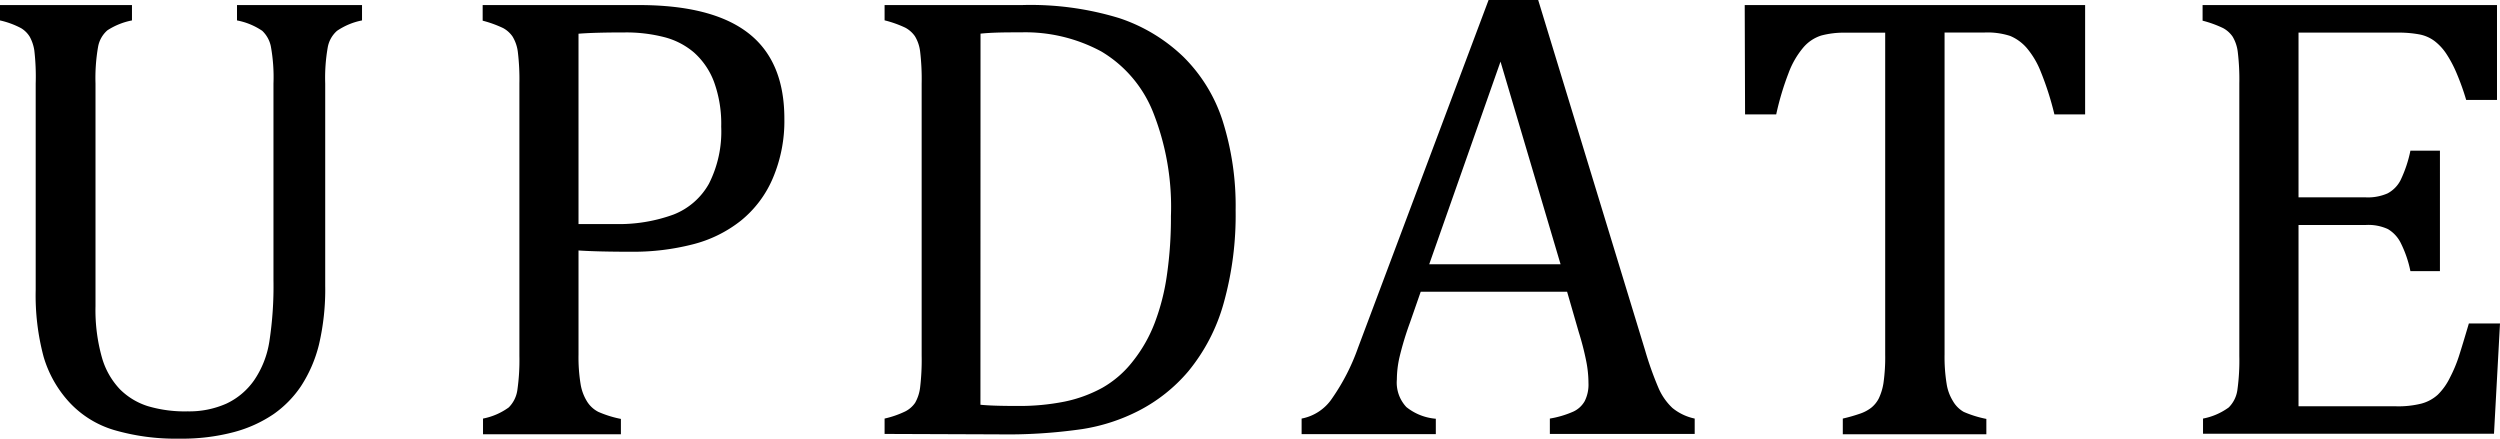
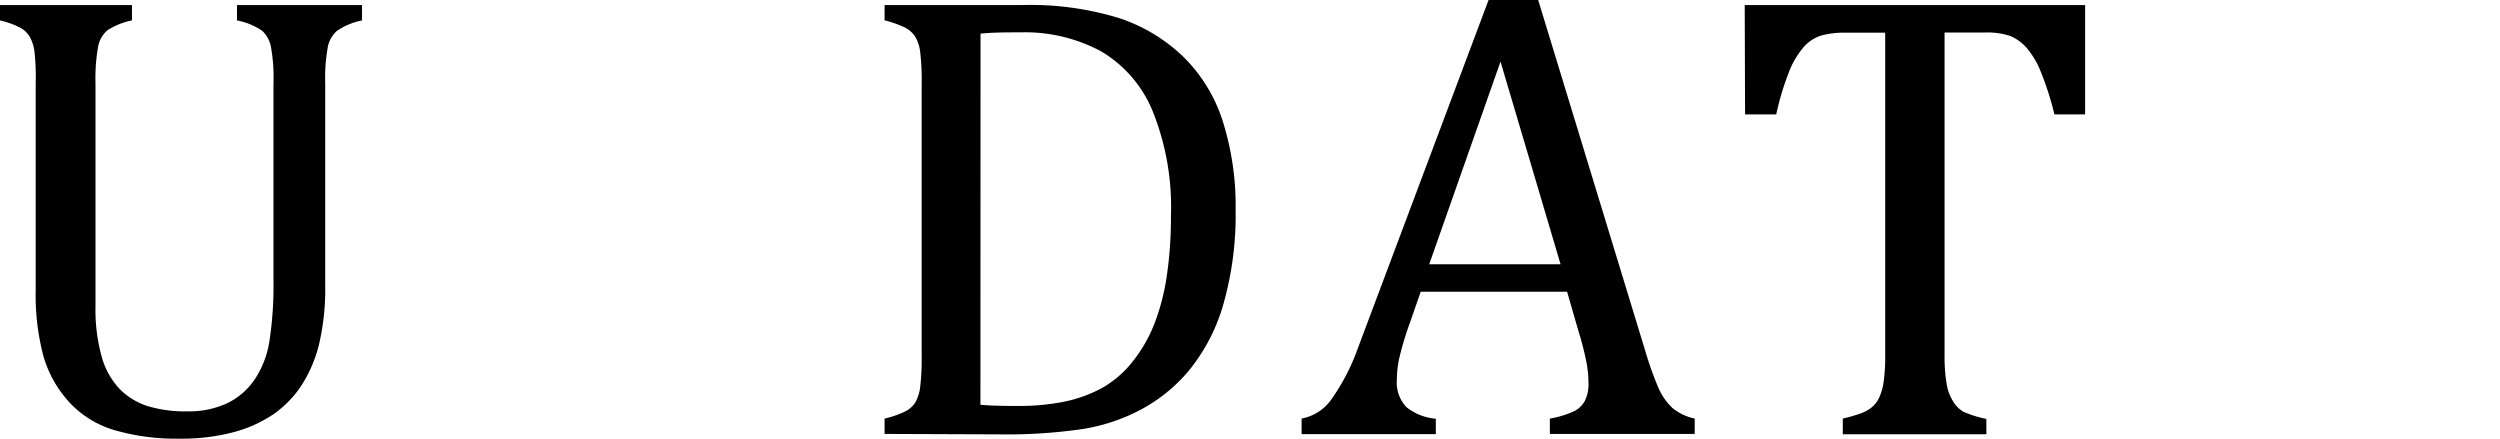
<svg xmlns="http://www.w3.org/2000/svg" viewBox="0 0 291.35 51.16">
  <g id="レイヤー_2" data-name="レイヤー 2">
    <g id="編集モード">
      <path d="M37.9,33.29a28.18,28.18,0,0,1-.73,6.88A15.77,15.77,0,0,1,35.08,45a12.43,12.43,0,0,1-3.18,3.25,15.15,15.15,0,0,1-4.62,2.1,23.54,23.54,0,0,1-6.37.77,25.67,25.67,0,0,1-7.6-1,11.63,11.63,0,0,1-5.23-3.24,13.4,13.4,0,0,1-3-5.31,27.66,27.66,0,0,1-.92-7.78V9.74A26.55,26.55,0,0,0,4,5.88a4.84,4.84,0,0,0-.53-1.59,3,3,0,0,0-1-1A9.72,9.72,0,0,0,0,2.38V.59H15.38V2.38a8.06,8.06,0,0,0-2.86,1.15,3.31,3.31,0,0,0-1.09,1.93,21.12,21.12,0,0,0-.3,4.28V35.67a20.39,20.39,0,0,0,.75,6A8.88,8.88,0,0,0,14,45.39a8,8,0,0,0,3.22,1.94,15.11,15.11,0,0,0,4.65.61,10.65,10.65,0,0,0,4.51-.9,8.17,8.17,0,0,0,3.24-2.73,11,11,0,0,0,1.77-4.5,42.49,42.49,0,0,0,.48-7.18V9.74a20,20,0,0,0-.31-4.36,3.46,3.46,0,0,0-1-1.79,7.87,7.87,0,0,0-2.94-1.21V.59H42.19V2.38a7.86,7.86,0,0,0-2.91,1.21,3.34,3.34,0,0,0-1.08,1.9,20.64,20.64,0,0,0-.3,4.25Z" />
-       <path d="M67.42,41.31a19.48,19.48,0,0,0,.24,3.44,5.51,5.51,0,0,0,.73,2A3.34,3.34,0,0,0,69.73,48a12.54,12.54,0,0,0,2.63.82v1.79H56.29V48.78a7.51,7.51,0,0,0,3-1.3,3.56,3.56,0,0,0,1-2,24.58,24.58,0,0,0,.24-4V9.74a26.64,26.64,0,0,0-.18-3.68,4.5,4.5,0,0,0-.61-1.79,3.14,3.14,0,0,0-1.11-1,13.31,13.31,0,0,0-2.38-.86V.59H74.45Q83,.59,87.21,3.86t4.2,10a17,17,0,0,1-1.32,6.85,12.76,12.76,0,0,1-3.74,5,14.88,14.88,0,0,1-5.71,2.79,27.91,27.91,0,0,1-6.92.84q-4.06,0-6.3-.15Zm0-15.2h4.25A18.52,18.52,0,0,0,78.5,25a8.09,8.09,0,0,0,4.12-3.59,13.42,13.42,0,0,0,1.43-6.65,14.25,14.25,0,0,0-.85-5.25,8.64,8.64,0,0,0-2.32-3.39,8.64,8.64,0,0,0-3.54-1.81,17.88,17.88,0,0,0-4.46-.53q-3.63,0-5.46.15Z" />
      <path d="M103.09,50.57V48.78a11.13,11.13,0,0,0,2.42-.84,3.09,3.09,0,0,0,1.14-1,4.75,4.75,0,0,0,.58-1.79,27.08,27.08,0,0,0,.18-3.7V9.74A27,27,0,0,0,107.23,6a4.41,4.41,0,0,0-.6-1.77,3.21,3.21,0,0,0-1.12-1,12.84,12.84,0,0,0-2.42-.86V.59h16a35.28,35.28,0,0,1,11.34,1.52,19.73,19.73,0,0,1,7.45,4.48A18.38,18.38,0,0,1,142.46,14,32.83,32.83,0,0,1,144,24.5a38,38,0,0,1-1.41,10.89,21.56,21.56,0,0,1-4.12,7.9,18.94,18.94,0,0,1-5.75,4.57A21.71,21.71,0,0,1,126.16,50a61,61,0,0,1-9.81.62Zm11.17-3.4c1,.1,2.42.14,4.32.14a26.81,26.81,0,0,0,5.5-.51,15.72,15.72,0,0,0,4.39-1.61A12,12,0,0,0,132,42.13a16.76,16.76,0,0,0,2.57-4.5A25.74,25.74,0,0,0,136,32a46.26,46.26,0,0,0,.46-6.81A29.93,29.93,0,0,0,134.35,13a14.43,14.43,0,0,0-6-7A18.65,18.65,0,0,0,119,3.77c-1.66,0-3.24,0-4.73.15Z" />
      <path d="M180.62,50.57V48.78a11.34,11.34,0,0,0,2.73-.81,2.93,2.93,0,0,0,1.33-1.22,4.27,4.27,0,0,0,.44-2.11,13.28,13.28,0,0,0-.29-2.69,32.65,32.65,0,0,0-.84-3.24L182.63,34H165.57l-1.25,3.59a35.75,35.75,0,0,0-1.24,4.11,12,12,0,0,0-.29,2.52,4.17,4.17,0,0,0,1.11,3.22,6.29,6.29,0,0,0,3.43,1.36v1.79H151.69V48.78a5.51,5.51,0,0,0,3.57-2.38,24.53,24.53,0,0,0,3-5.86L173.48,0h5.78l12.46,40.83a38.35,38.35,0,0,0,1.55,4.36,7,7,0,0,0,1.63,2.35,6.07,6.07,0,0,0,2.6,1.24v1.79ZM166.56,30.8h15.31l-7-23.62Z" />
      <path d="M203.33.59H243V13.33h-3.58a34.66,34.66,0,0,0-1.6-5,9.82,9.82,0,0,0-1.66-2.78,5.26,5.26,0,0,0-1.89-1.36,8.56,8.56,0,0,0-3-.4h-4.65v37.5a19.48,19.48,0,0,0,.24,3.44,5.33,5.33,0,0,0,.73,2A3.38,3.38,0,0,0,228.85,48a12.67,12.67,0,0,0,2.64.82v1.79H214.76V48.78a18.65,18.65,0,0,0,1.94-.55,4.51,4.51,0,0,0,1.37-.71,3.37,3.37,0,0,0,.88-1.08,6.53,6.53,0,0,0,.55-1.8,21.11,21.11,0,0,0,.2-3.33V3.81h-4.62a10.17,10.17,0,0,0-2.83.33,4.56,4.56,0,0,0-2.07,1.37,9.94,9.94,0,0,0-1.74,3A32.43,32.43,0,0,0,207,13.33h-3.63Z" />
-       <path d="M291,.59V11.65h-3.59a28.74,28.74,0,0,0-1.13-3.15,13.85,13.85,0,0,0-1.21-2.27,6.12,6.12,0,0,0-1.38-1.47A4.28,4.28,0,0,0,281.9,4a13.32,13.32,0,0,0-2.45-.2H267.87V23h7.84a5.69,5.69,0,0,0,2.53-.46A3.58,3.58,0,0,0,279.76,21a14.71,14.71,0,0,0,1.15-3.44h3.44V31.6h-3.44a13.12,13.12,0,0,0-1.14-3.31,3.89,3.89,0,0,0-1.48-1.59,5.42,5.42,0,0,0-2.58-.48h-7.84V47.35h11.39a11,11,0,0,0,2.91-.31A4.61,4.61,0,0,0,284.1,46a7.18,7.18,0,0,0,1.42-2,16.23,16.23,0,0,0,1.05-2.51c.28-.87.66-2.13,1.15-3.79h3.63l-.7,12.85H256.74V48.78a7.44,7.44,0,0,0,3-1.3,3.56,3.56,0,0,0,1-2,24.83,24.83,0,0,0,.23-4V9.74a26.64,26.64,0,0,0-.18-3.68,4.51,4.51,0,0,0-.6-1.79,3.17,3.17,0,0,0-1.12-1,13,13,0,0,0-2.38-.86V.59Z" />
    </g>
  </g>
</svg>